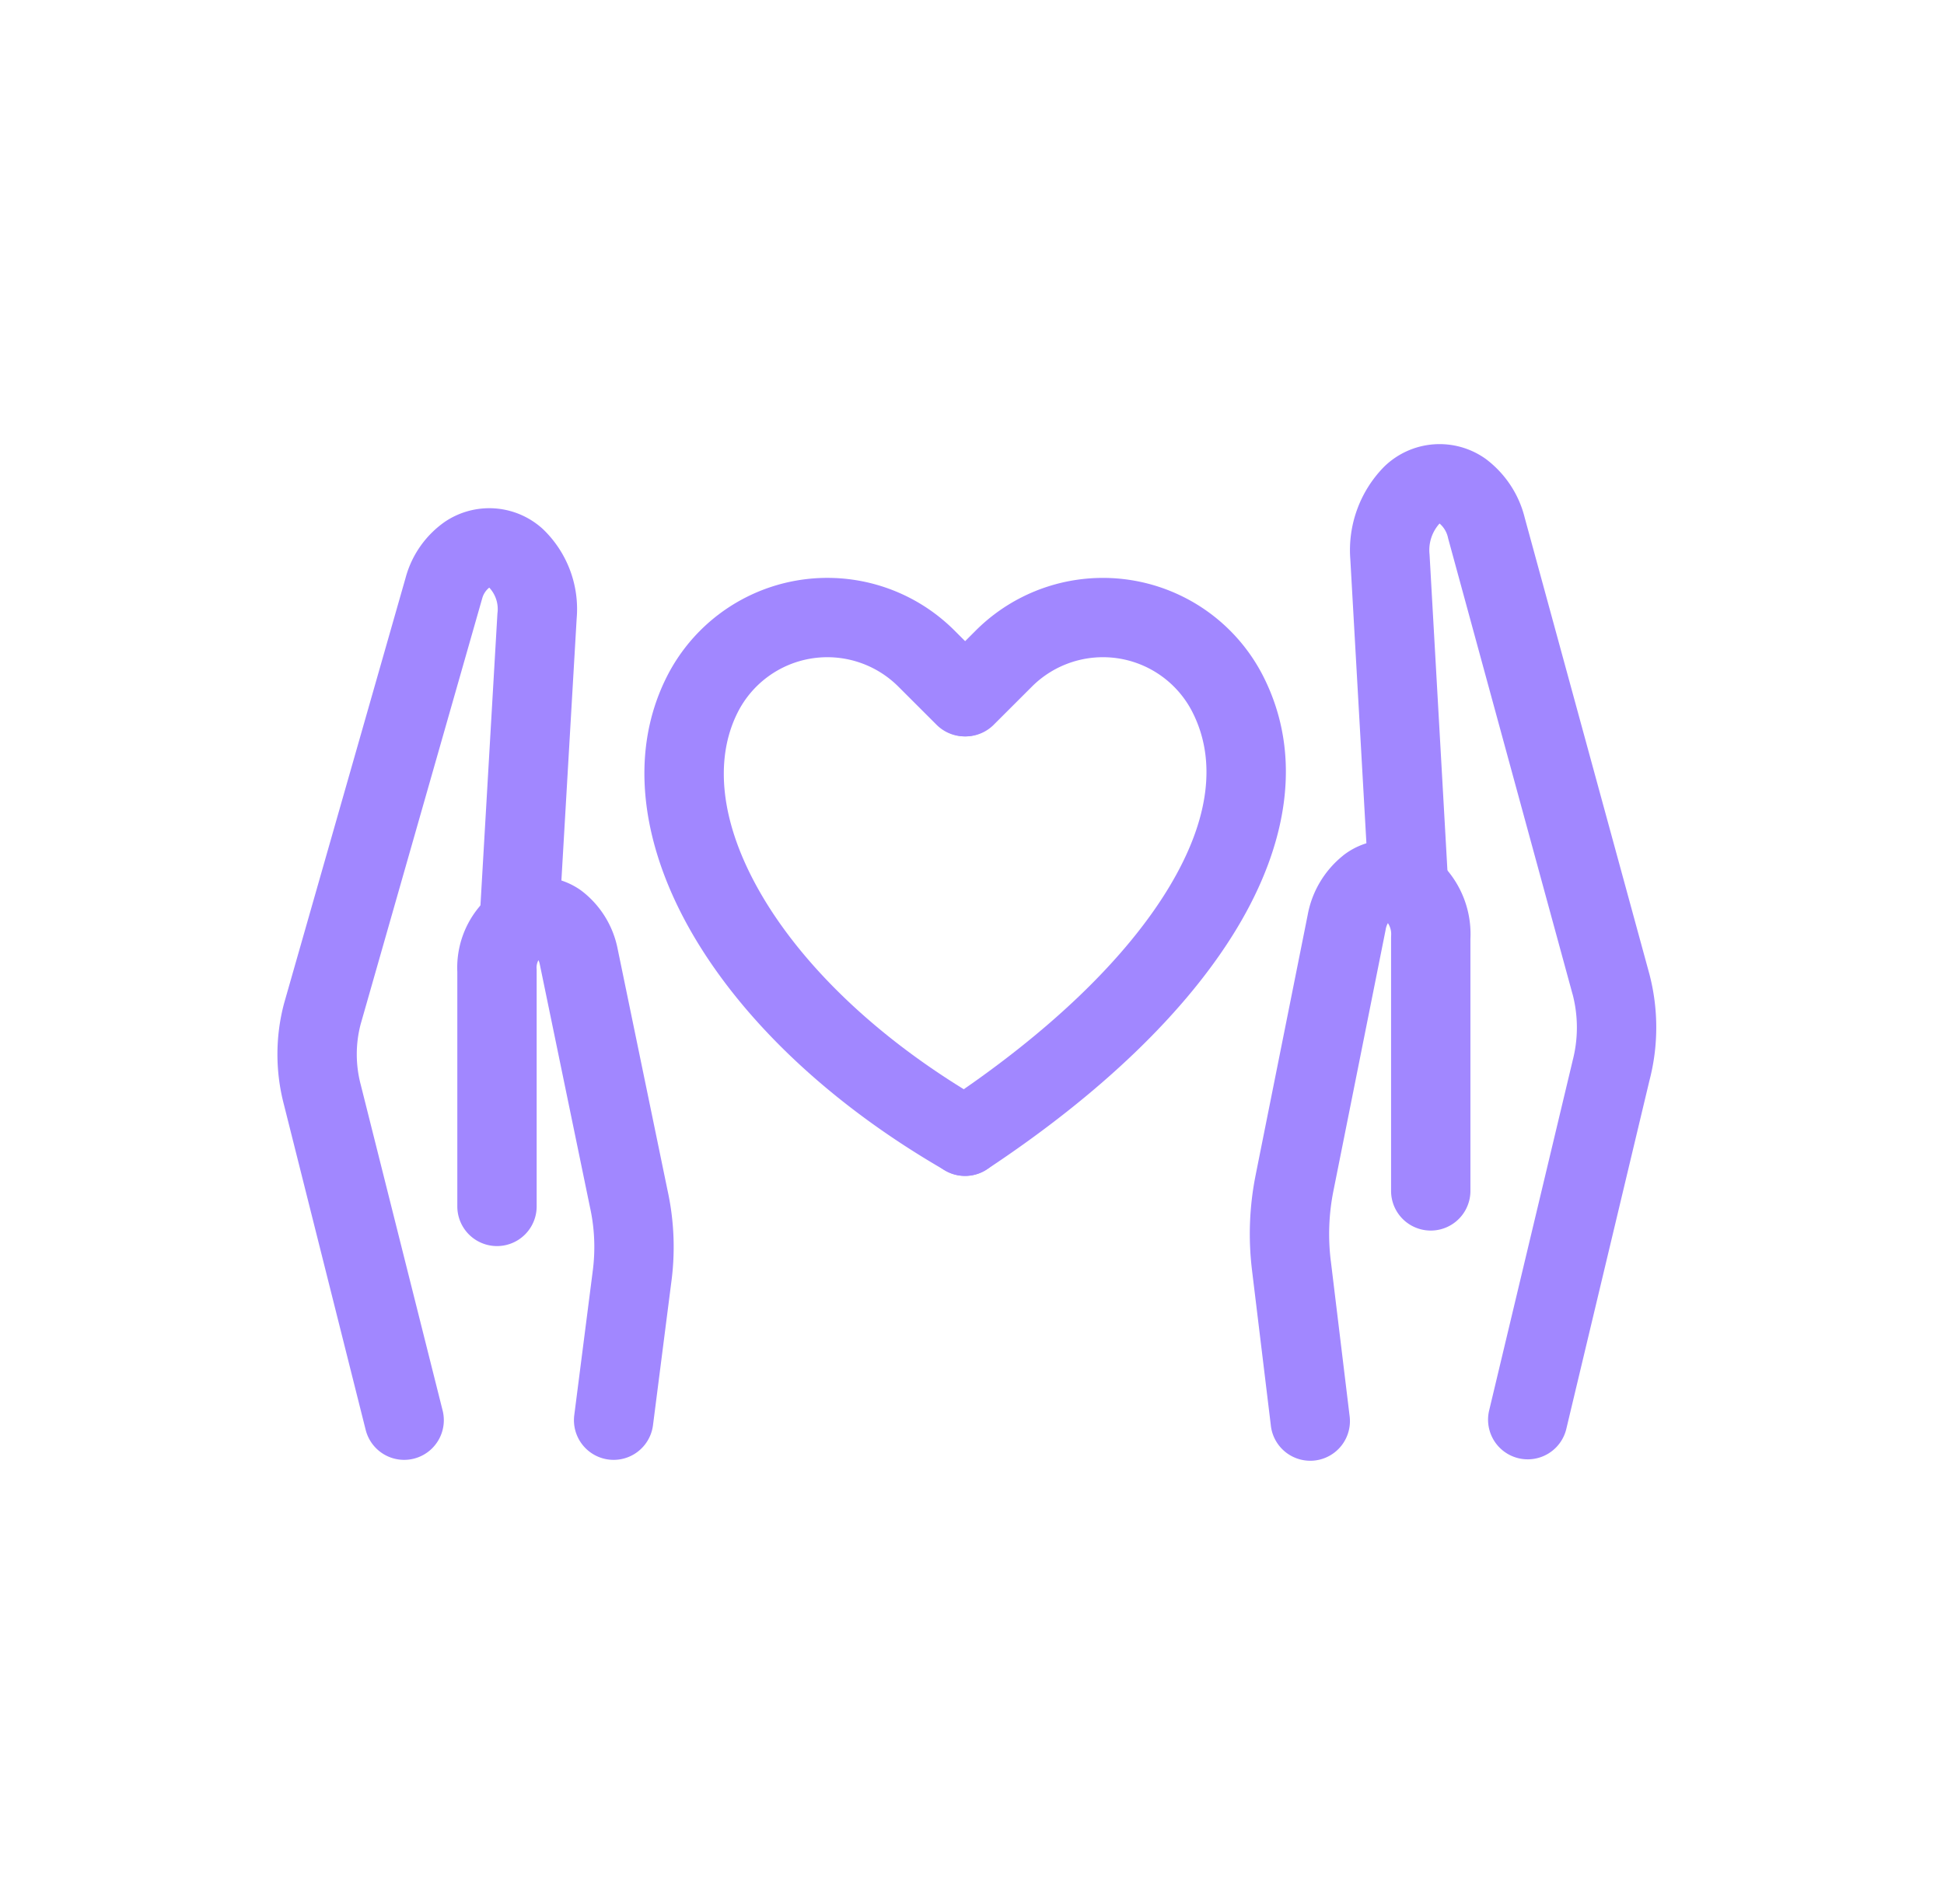
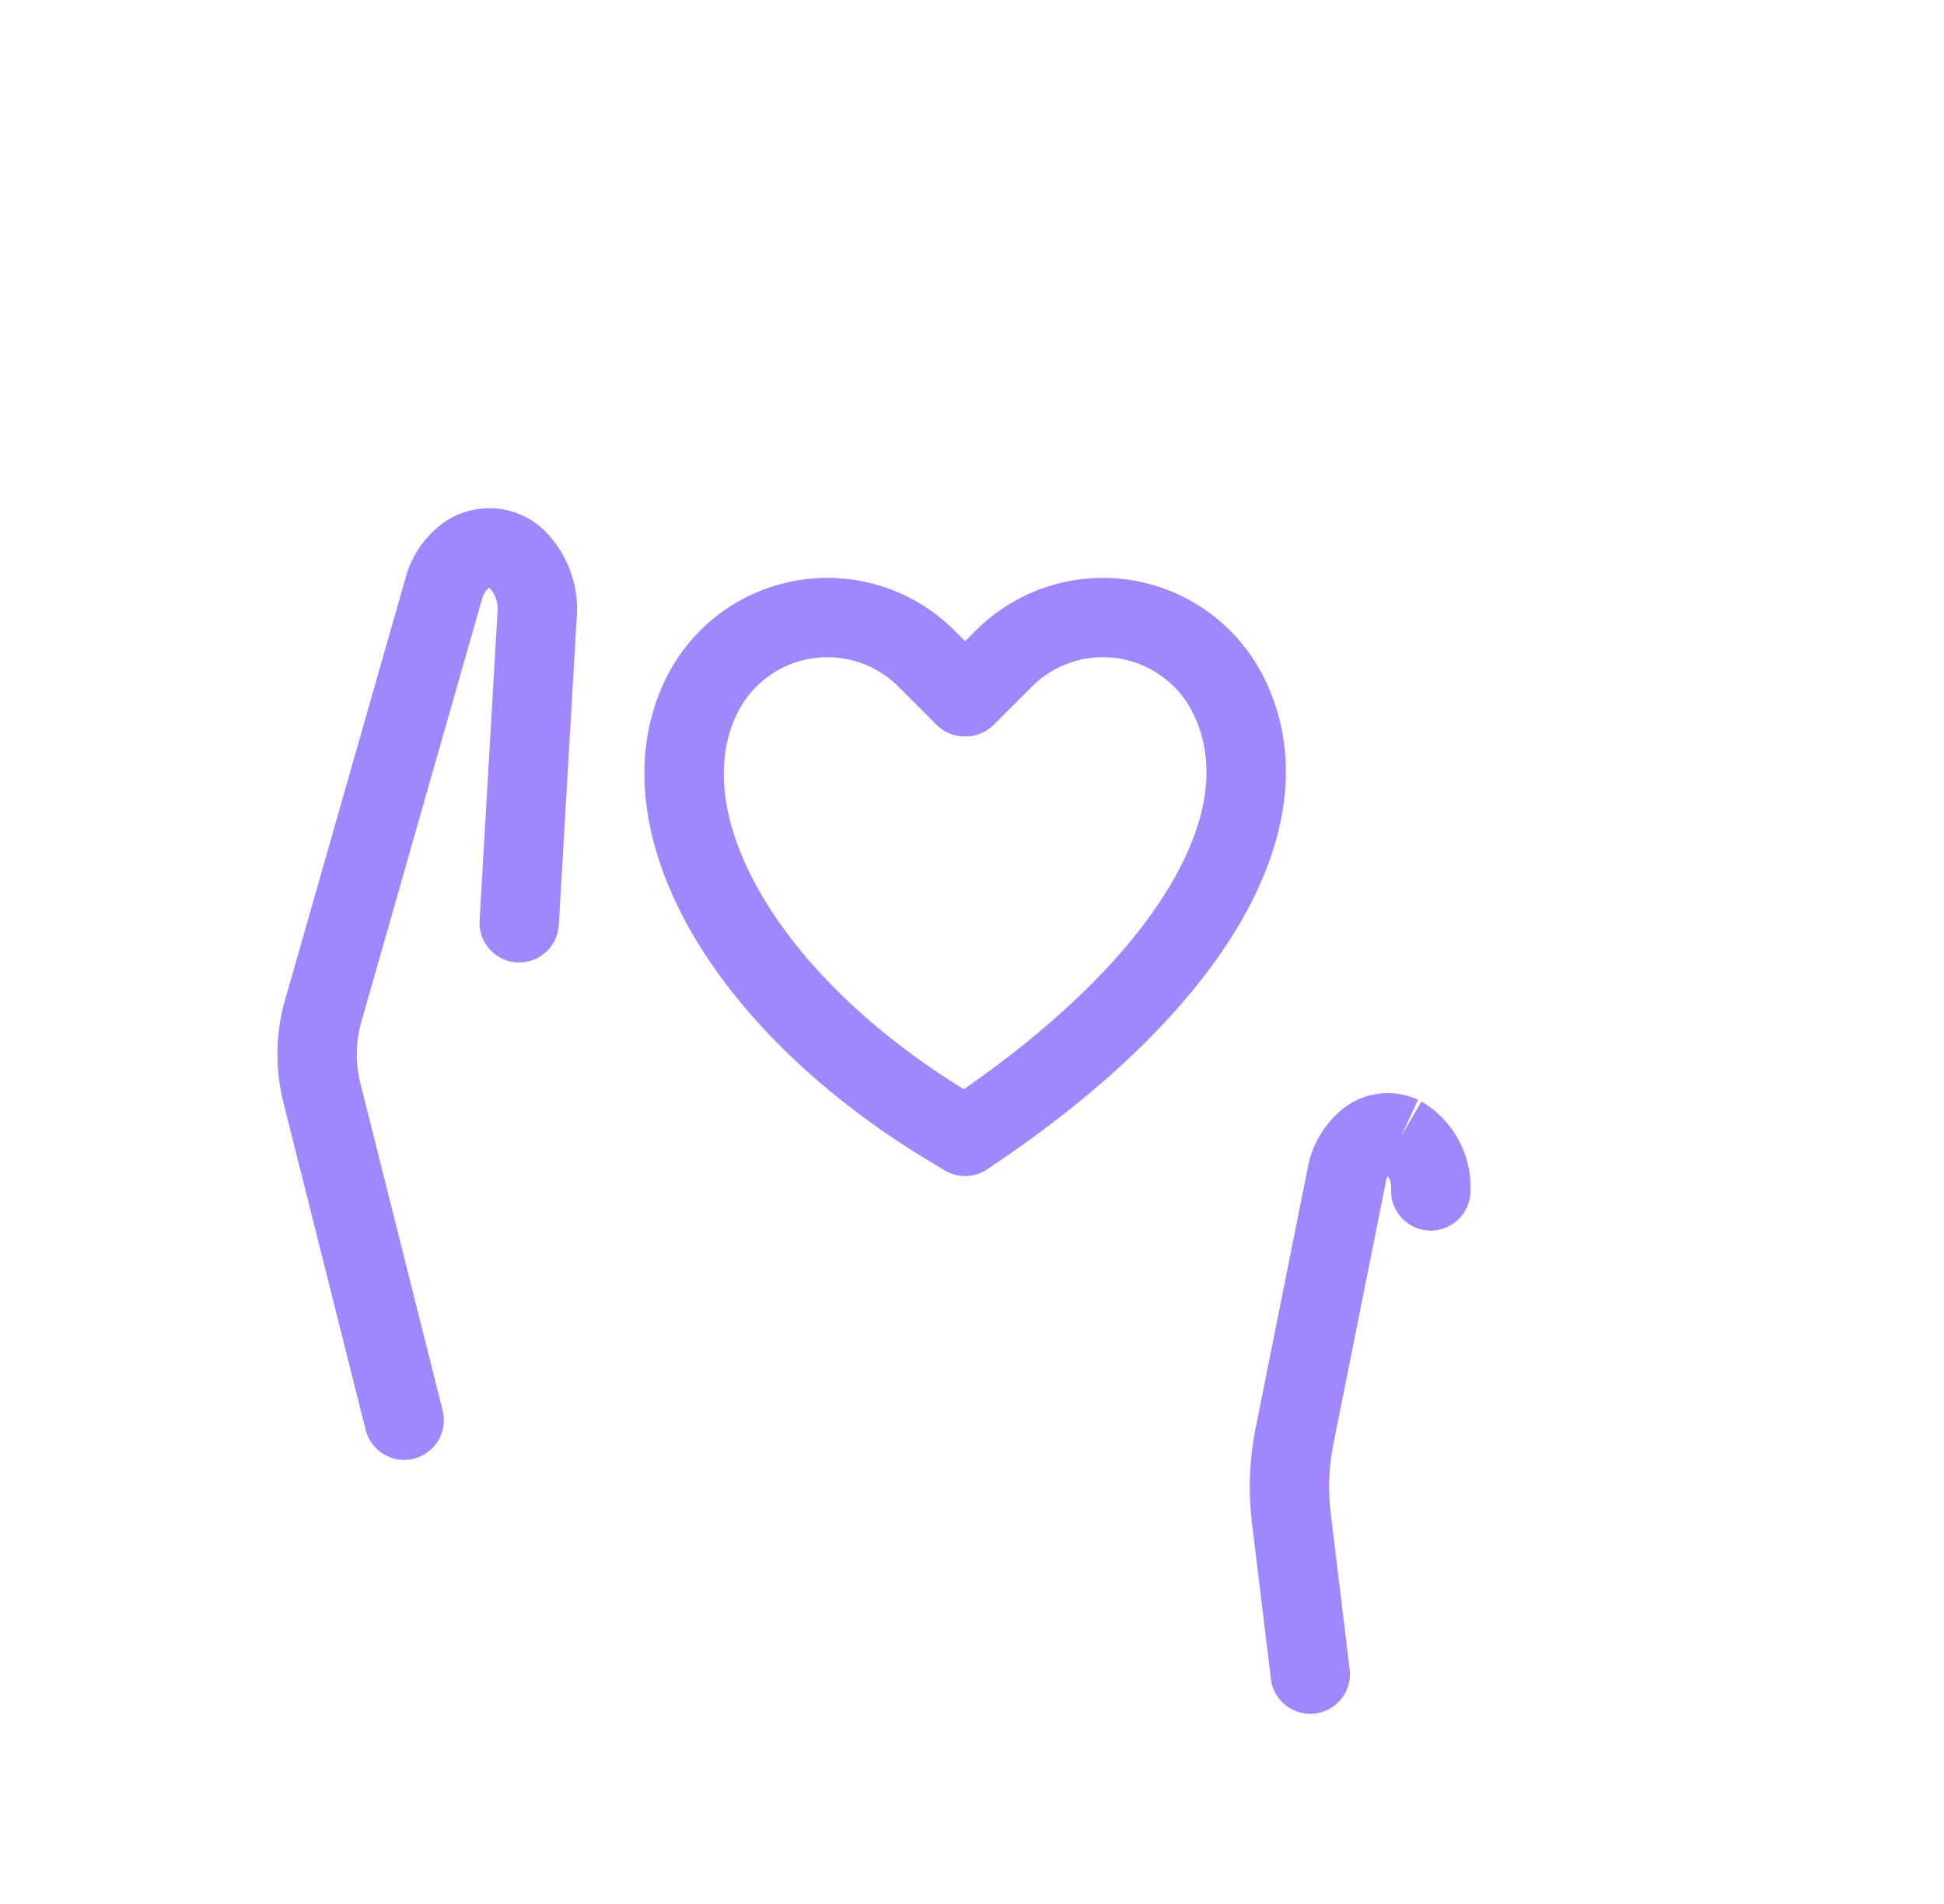
<svg xmlns="http://www.w3.org/2000/svg" fill="none" viewBox="0 0 49 48">
  <path fill="#A187FF" fill-rule="evenodd" d="M12.497 15.082a.792.792 0 0 1 .041.383l-.45 7.74a1 1 0 0 0 1.997.117l.45-7.724a2.79 2.79 0 0 0-.854-2.263 2 2 0 0 0-2.467-.181 2.52 2.52 0 0 0-.991 1.414L7.165 25.279l-.005.018a5 5 0 0 0-.002 2.556l2.059 8.194a1 1 0 1 0 1.94-.487l-2.064-8.213a3 3 0 0 1-.002-1.529l3.057-10.71.006-.02a.52.52 0 0 1 .178-.274.792.792 0 0 1 .165.268Z" clip-rule="evenodd" />
-   <path fill="#A187FF" fill-rule="evenodd" d="m16.825 30.005-1.258-6.09a2.43 2.43 0 0 0-.917-1.464 1.84 1.84 0 0 0-1.796-.197l.393.92-.48-.877a2.39 2.39 0 0 0-1.24 2.202v5.915a1 1 0 1 0 2 0v-5.94c0-.02 0-.04-.002-.058a.39.39 0 0 1 .047-.21.433.433 0 0 1 .033.1l.002.01 1.263 6.114c.12.54.142 1.098.066 1.646l-.001.01-.46 3.59a1 1 0 0 0 1.984.255l.459-3.585a6.659 6.659 0 0 0-.093-2.341Zm22.812-4.942L36.5 13.567a.65.65 0 0 0-.215-.369 1 1 0 0 0-.252.78l.47 8.31a1 1 0 0 1-1.997.112l-.47-8.298a2.999 2.999 0 0 1 .847-2.331 2 2 0 0 1 2.574-.196c.485.367.83.888.975 1.478l3.14 11.495a5.31 5.31 0 0 1 .002 2.699l-2.097 8.789a1 1 0 0 1-1.945-.465l2.1-8.8.005-.023a3.31 3.31 0 0 0 .001-1.685Z" clip-rule="evenodd" />
-   <path fill="#A187FF" fill-rule="evenodd" d="M37.063 23.671v6.352a1 1 0 0 1-2 0v-6.38l.002-.063a.5.5 0 0 0-.082-.308.489.489 0 0 0-.055.155l-.004.023-1.31 6.552a5.553 5.553 0 0 0-.069 1.797l.001.004.47 3.88a1 1 0 1 1-1.985.24l-.47-3.875v-.002a7.549 7.549 0 0 1 .092-2.44v-.002l1.308-6.537a2.49 2.49 0 0 1 .883-1.49l.011-.01a1.82 1.82 0 0 1 1.887-.222l-.419.908.505-.863a2.5 2.5 0 0 1 1.235 2.281Zm-8.857-7.07a2.533 2.533 0 0 0-2.196.709l-.975.974a1 1 0 0 1-1.414-1.414l.975-.975a4.533 4.533 0 0 1 7.257 1.178c.997 1.992.59 4.228-.674 6.327-1.262 2.096-3.442 4.186-6.298 6.077a1 1 0 1 1-1.105-1.667c2.708-1.794 4.633-3.686 5.69-5.442 1.055-1.751 1.182-3.235.598-4.4a2.532 2.532 0 0 0-1.858-1.367Z" clip-rule="evenodd" />
+   <path fill="#A187FF" fill-rule="evenodd" d="M37.063 23.671v6.352a1 1 0 0 1-2 0l.002-.063a.5.5 0 0 0-.082-.308.489.489 0 0 0-.055.155l-.004.023-1.31 6.552a5.553 5.553 0 0 0-.069 1.797l.001.004.47 3.88a1 1 0 1 1-1.985.24l-.47-3.875v-.002a7.549 7.549 0 0 1 .092-2.44v-.002l1.308-6.537a2.49 2.49 0 0 1 .883-1.49l.011-.01a1.82 1.82 0 0 1 1.887-.222l-.419.908.505-.863a2.5 2.5 0 0 1 1.235 2.281Zm-8.857-7.07a2.533 2.533 0 0 0-2.196.709l-.975.974a1 1 0 0 1-1.414-1.414l.975-.975a4.533 4.533 0 0 1 7.257 1.178c.997 1.992.59 4.228-.674 6.327-1.262 2.096-3.442 4.186-6.298 6.077a1 1 0 1 1-1.105-1.667c2.708-1.794 4.633-3.686 5.69-5.442 1.055-1.751 1.182-3.235.598-4.4a2.532 2.532 0 0 0-1.858-1.367Z" clip-rule="evenodd" />
  <path fill="#A187FF" fill-rule="evenodd" d="M20.449 16.601a2.533 2.533 0 0 1 2.195.709l.975.974a1 1 0 0 0 1.414-1.414l-.975-.975a4.532 4.532 0 0 0-7.257 1.178c-.995 1.99-.591 4.342.667 6.496 1.266 2.167 3.46 4.272 6.358 5.941a1 1 0 0 0 .999-1.733c-2.666-1.535-4.576-3.413-5.63-5.217-1.061-1.817-1.19-3.424-.605-4.592a2.533 2.533 0 0 1 1.859-1.367Z" clip-rule="evenodd" />
</svg>